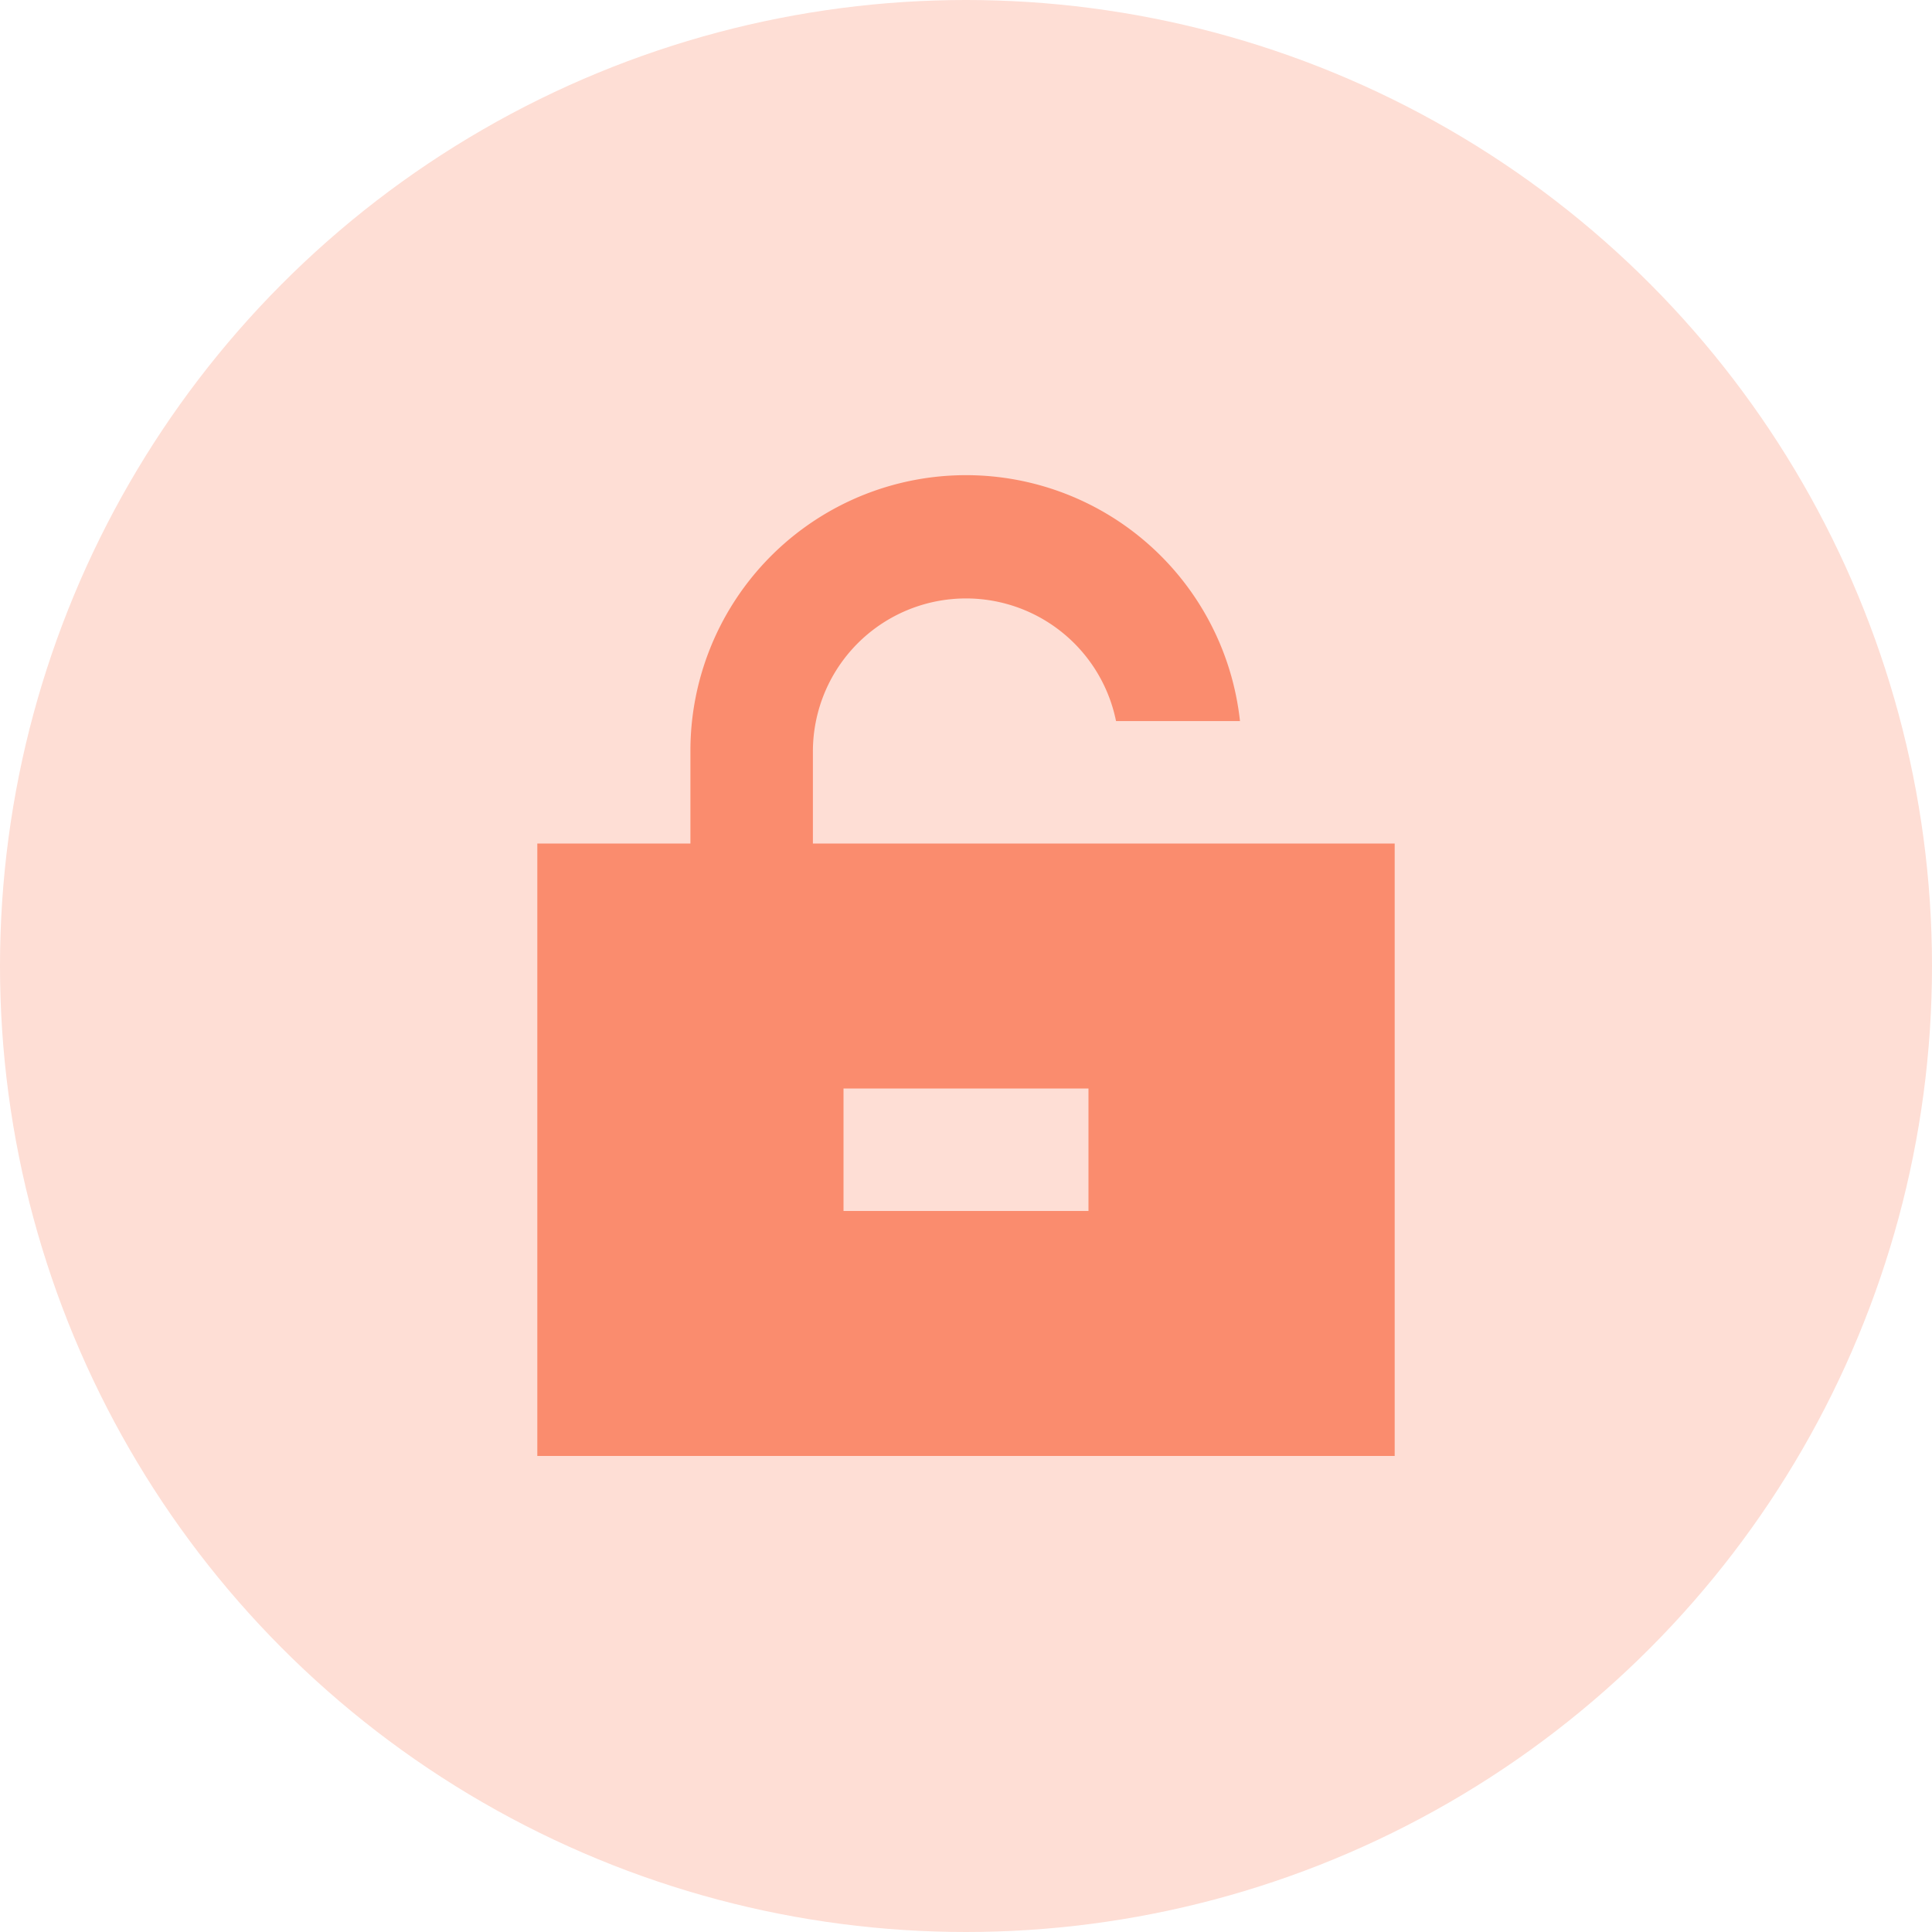
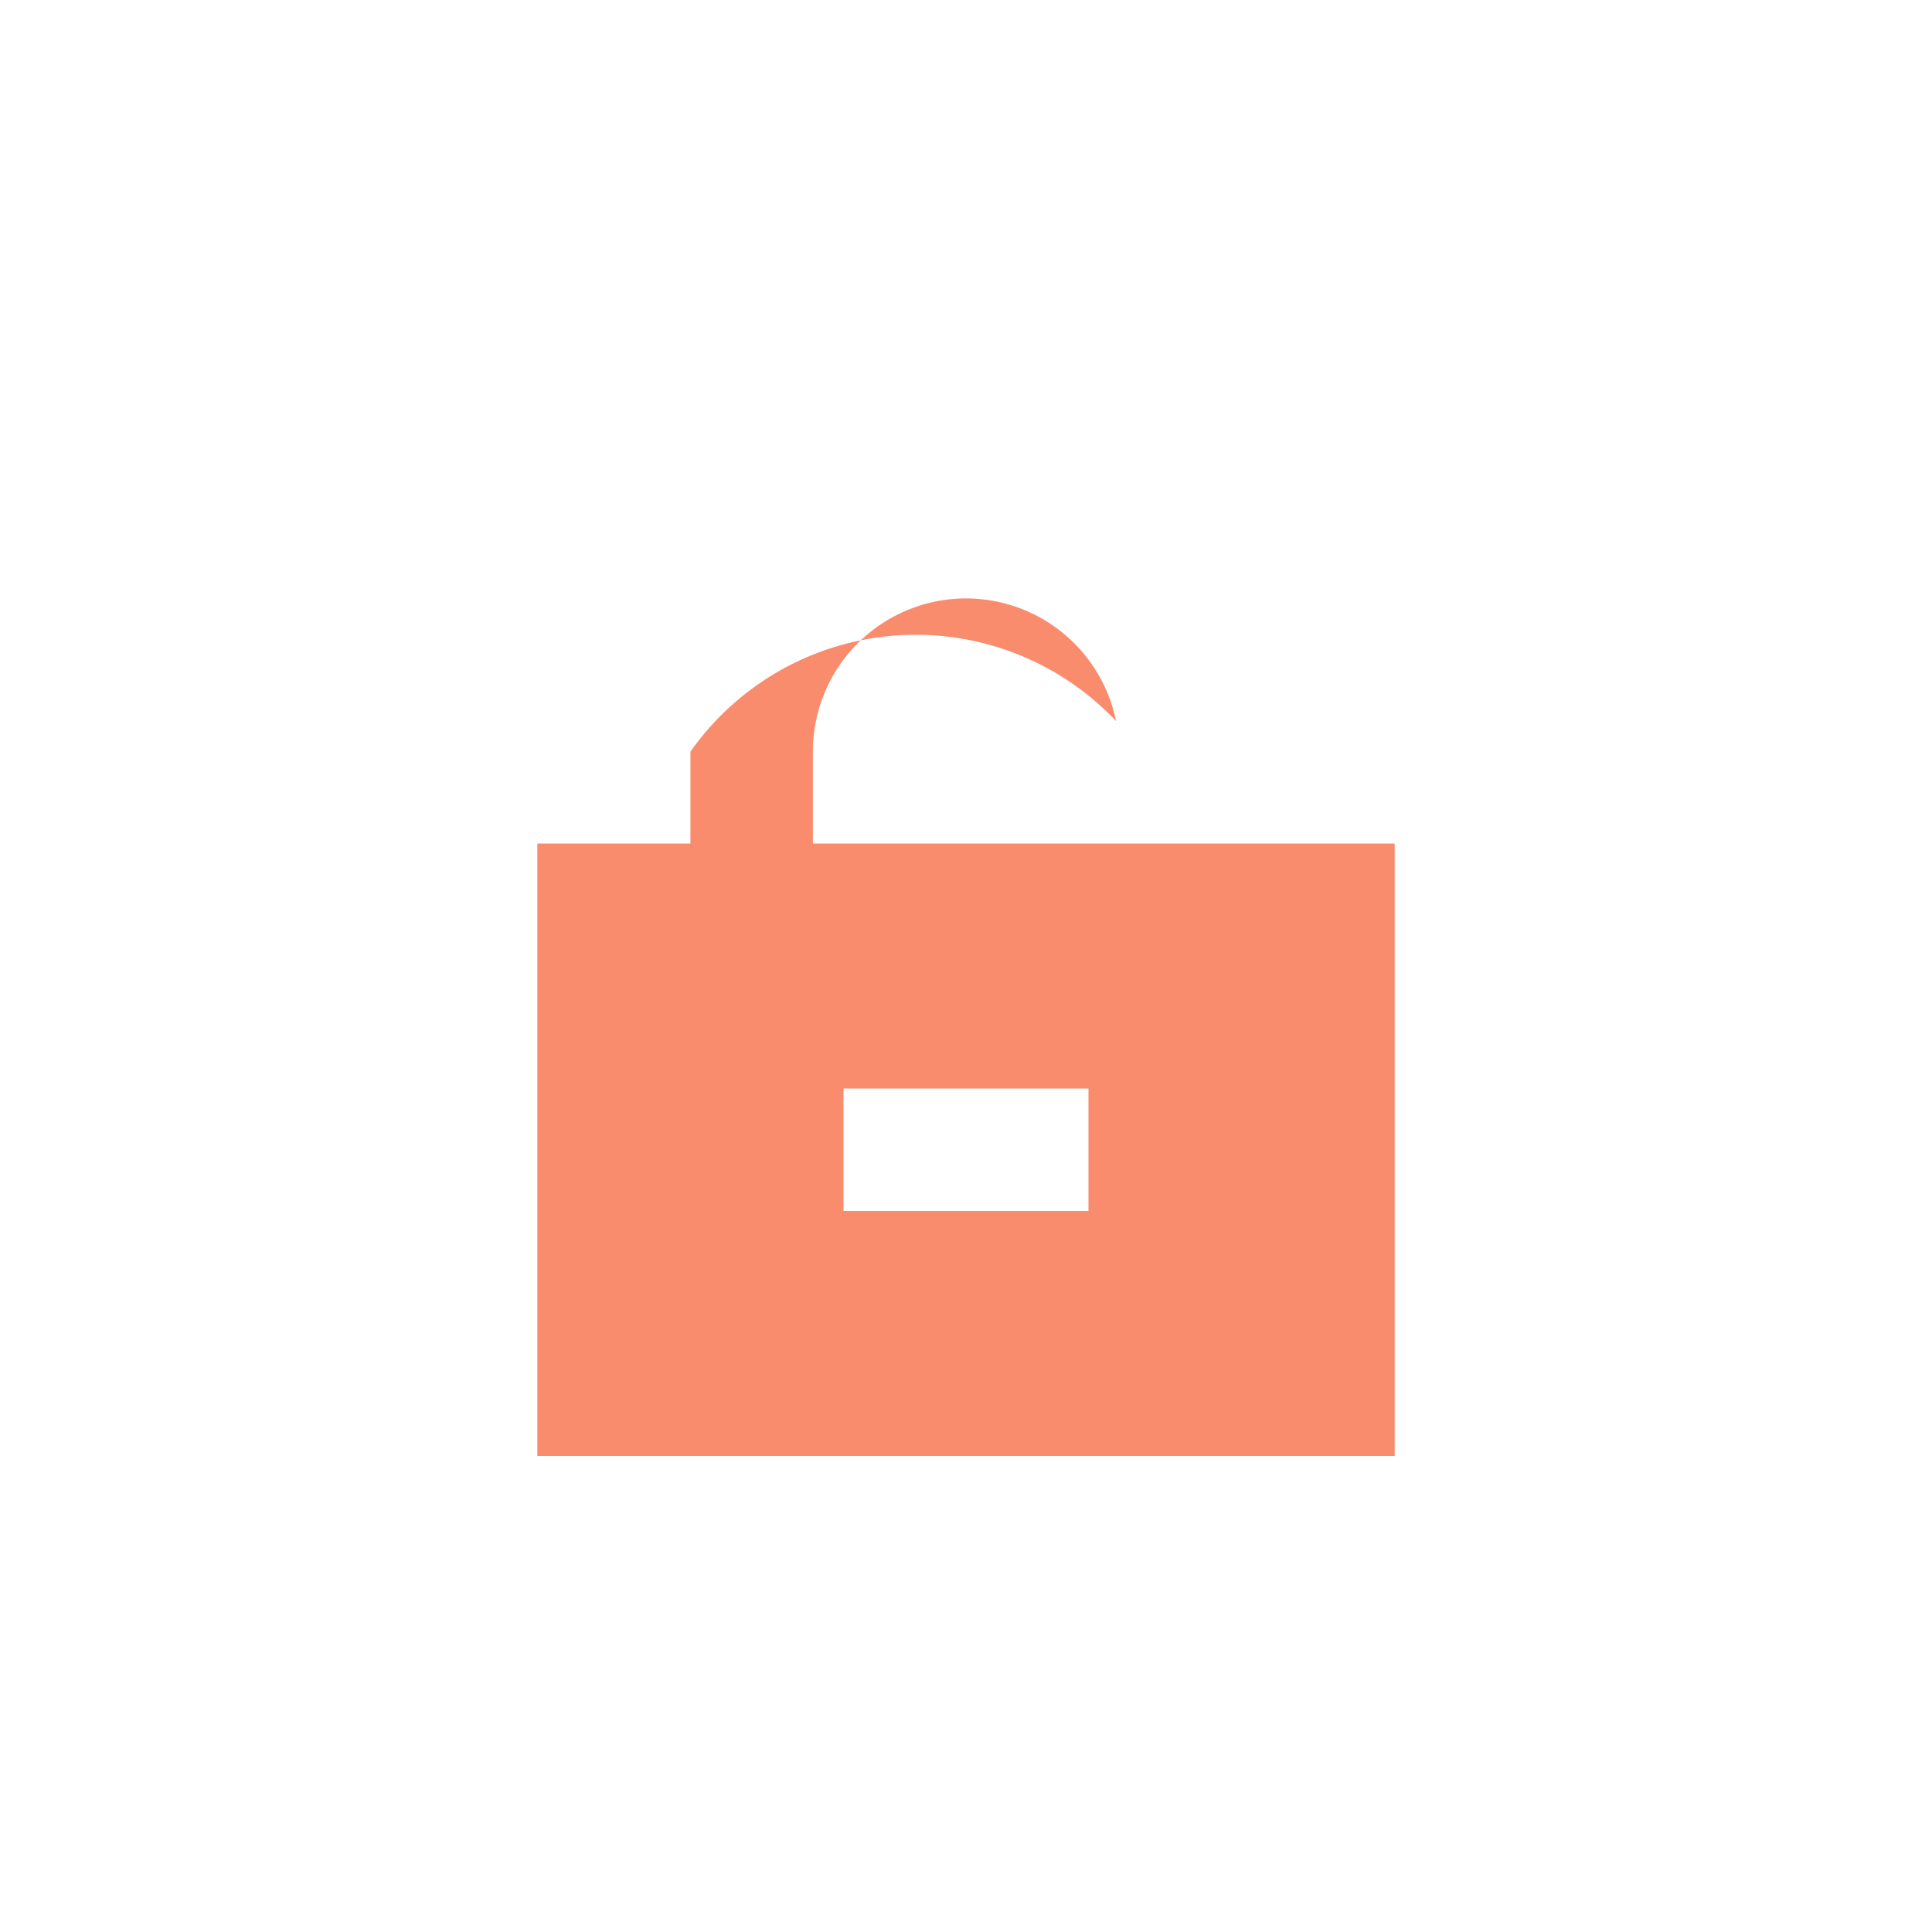
<svg xmlns="http://www.w3.org/2000/svg" width="53" height="53" viewBox="0 0 53 53">
  <g transform="translate(-1019 -3333)">
-     <circle cx="26.5" cy="26.5" r="26.5" transform="translate(1019 3333)" fill="#feded5" />
-     <path d="M7.56,7.56a4.2,4.2,0,0,1,8.316-.84h3.4A7.56,7.56,0,0,0,4.2,7.56v2.52H0v16.8H23.52V10.08H7.56Zm5.88,12.6H8.4V16.8h6.72v3.36Z" transform="translate(1033.74 3346.061)" fill="#fa8c6e" />
+     <path d="M7.56,7.56a4.2,4.2,0,0,1,8.316-.84A7.56,7.56,0,0,0,4.2,7.56v2.52H0v16.8H23.52V10.08H7.56Zm5.88,12.6H8.4V16.8h6.72v3.36Z" transform="translate(1033.74 3346.061)" fill="#fa8c6e" />
  </g>
</svg>